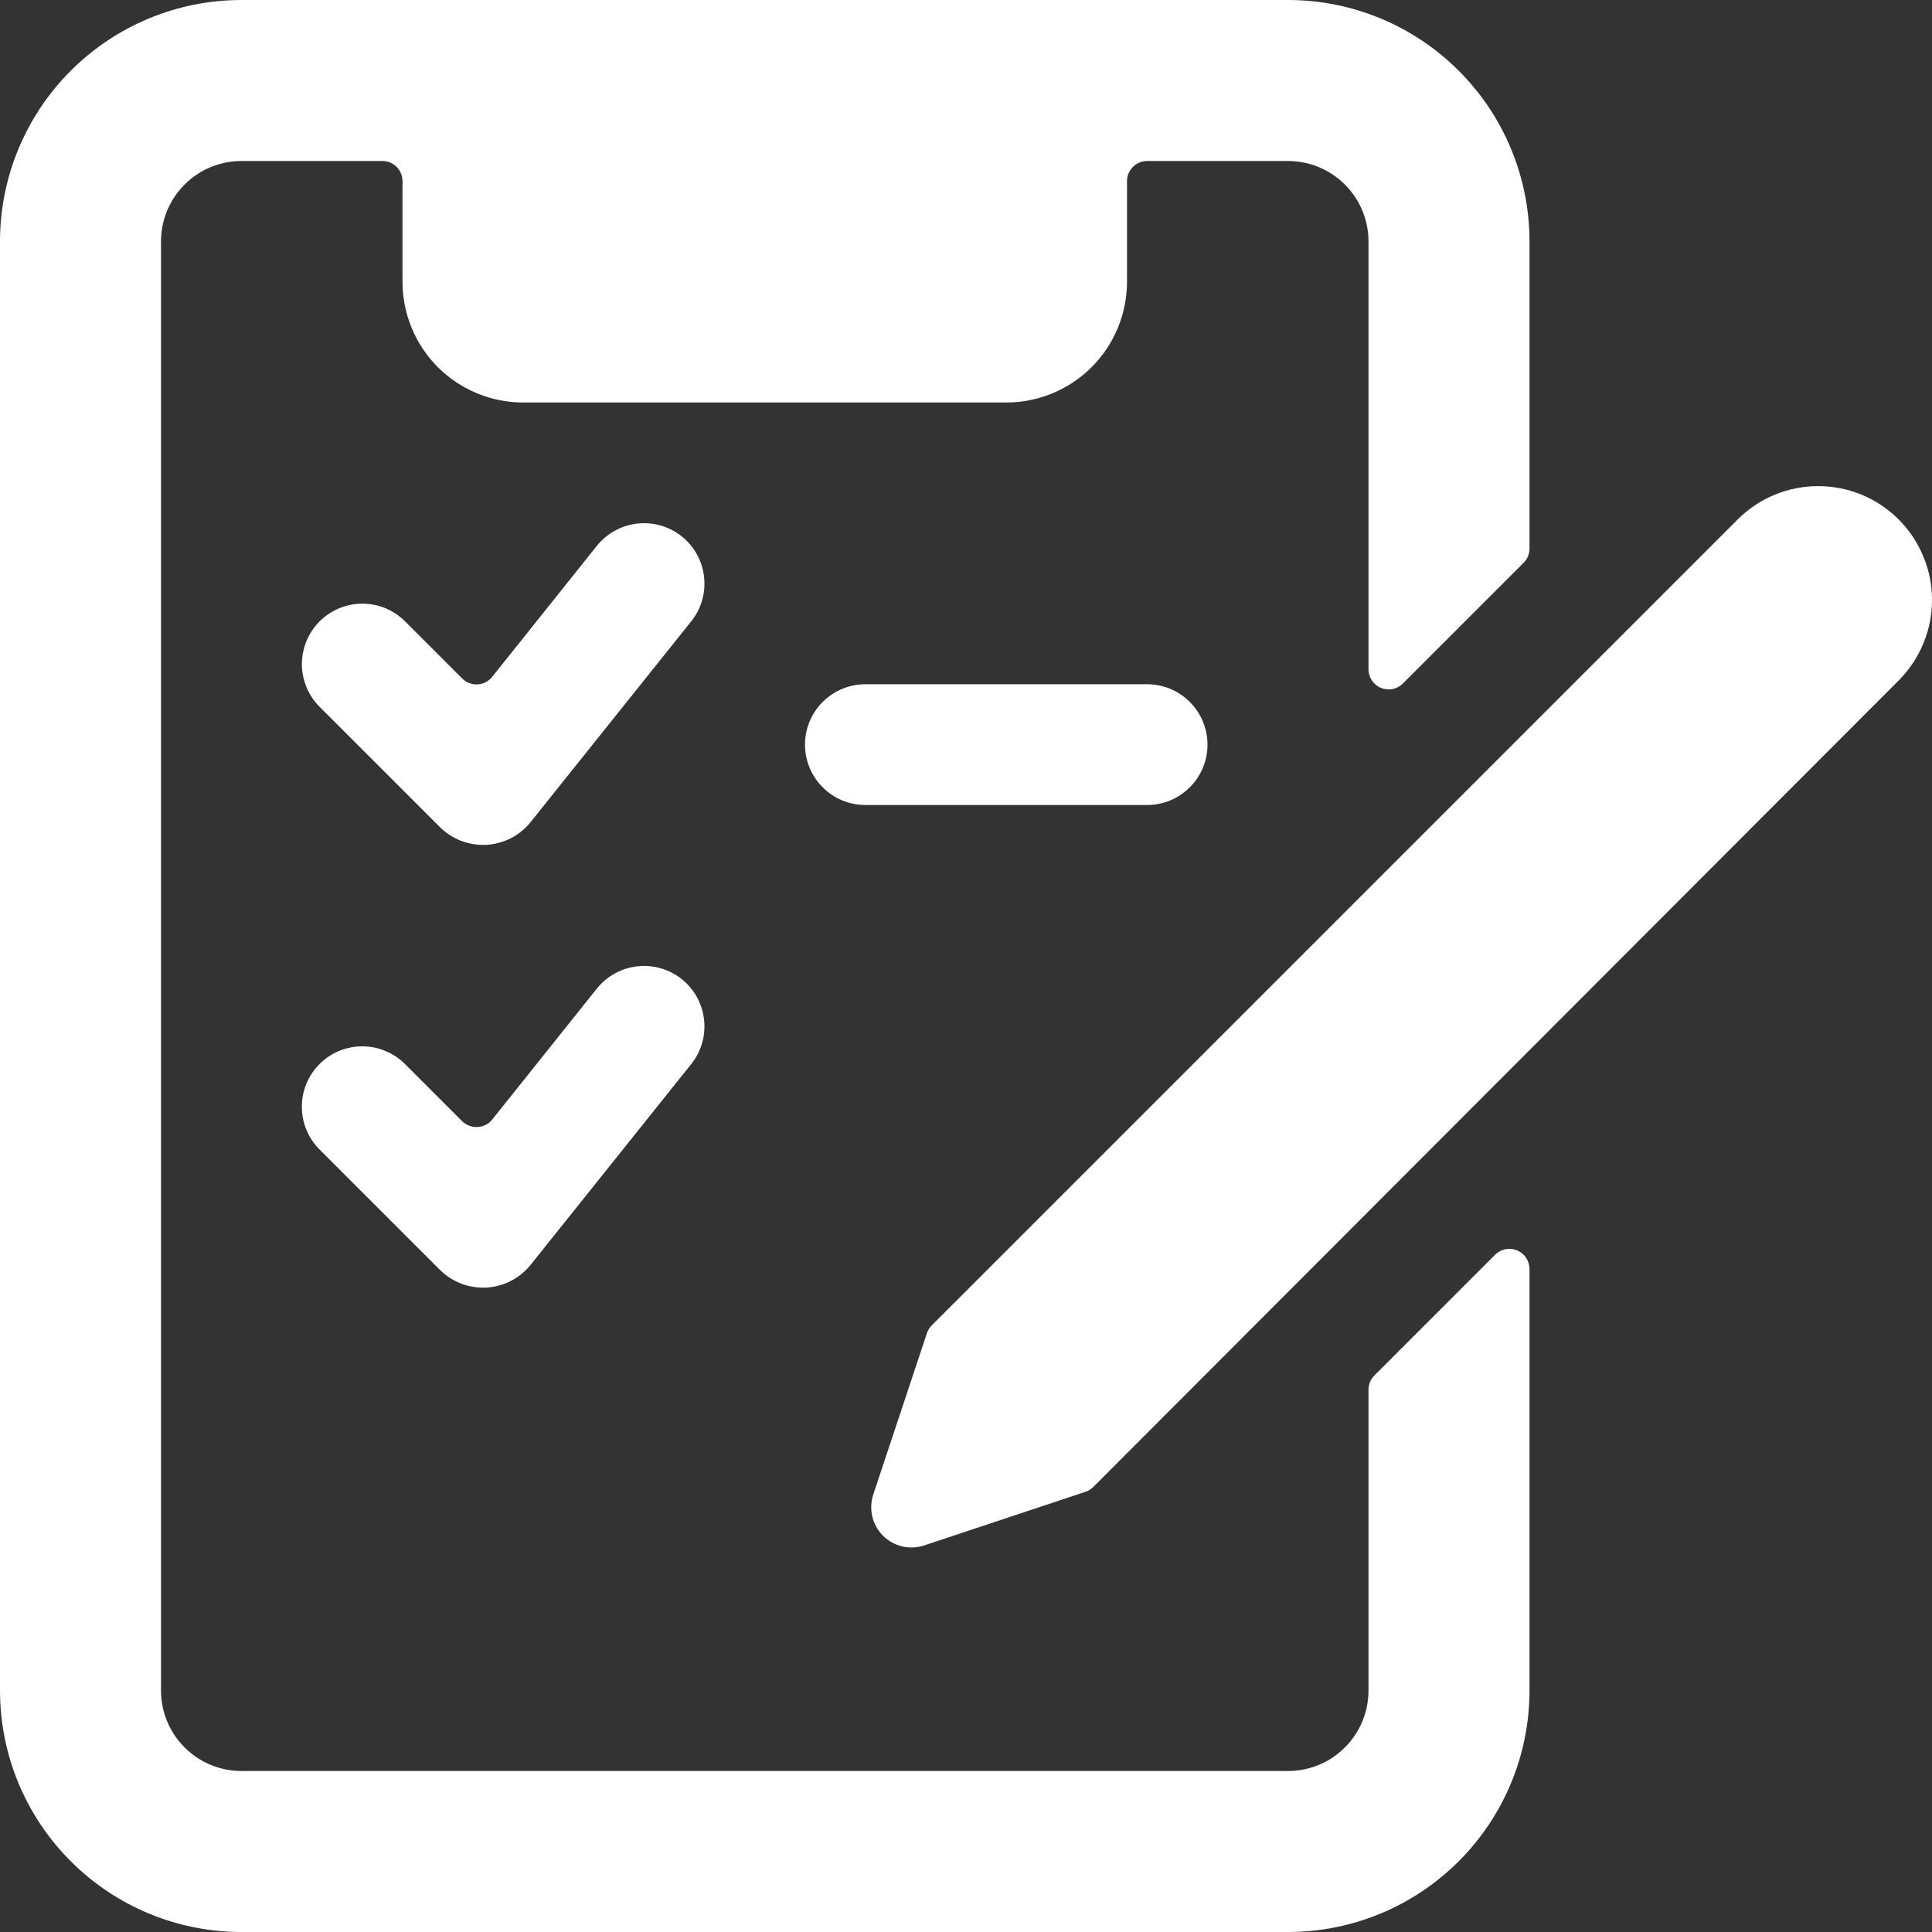
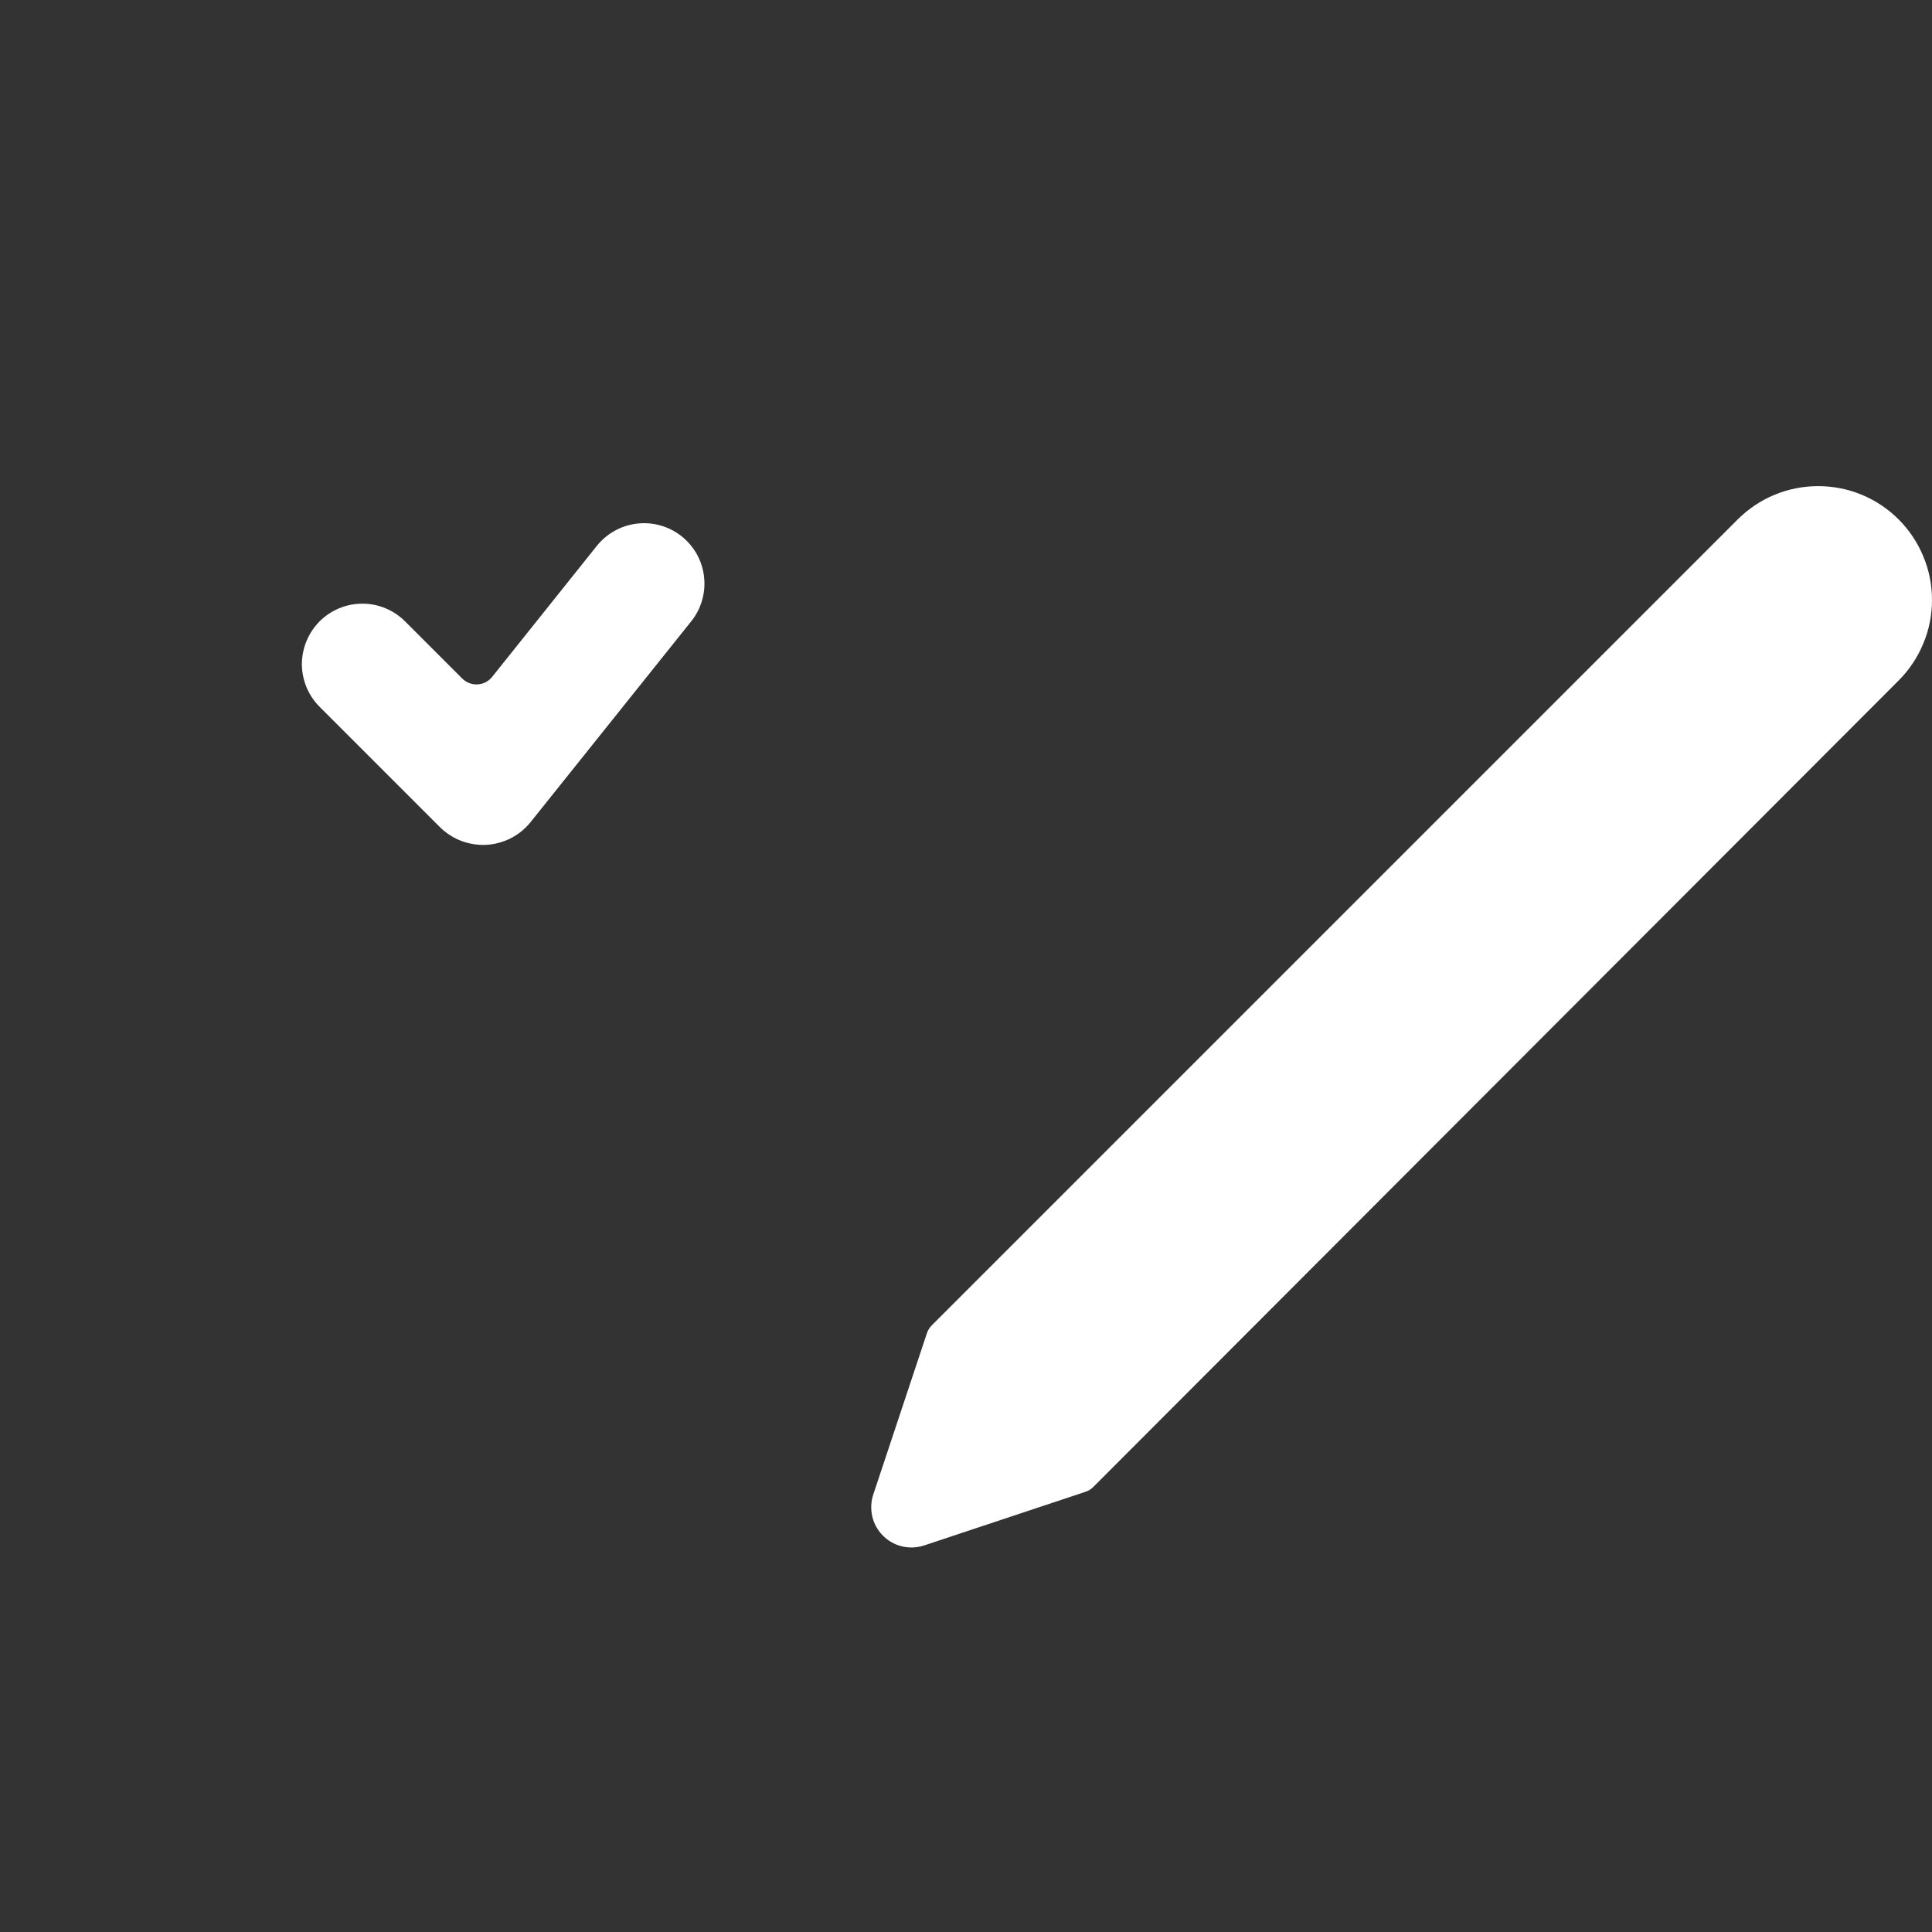
<svg xmlns="http://www.w3.org/2000/svg" width="24" height="24" viewBox="0 0 24 24" fill="none">
  <rect x="0" y="0" width="24" height="24" fill="#333333" stroke="none" />
-   <path d="M17 21C17 21.265 16.895 21.52 16.707 21.707C16.52 21.895 16.265 22 16 22H3C2.735 22 2.48 21.895 2.293 21.707C2.105 21.52 2 21.265 2 21V3C2 2.735 2.105 2.48 2.293 2.293C2.48 2.105 2.735 2 3 2H4.75C4.816 2 4.88 2.026 4.927 2.073C4.974 2.12 5 2.184 5 2.25V3.5C5 3.898 5.158 4.279 5.439 4.561C5.721 4.842 6.102 5 6.5 5H12.5C12.898 5 13.279 4.842 13.561 4.561C13.842 4.279 14 3.898 14 3.5V2.249C14 2.183 14.027 2.12 14.074 2.073C14.12 2.026 14.184 2 14.25 2H16C16.265 2 16.52 2.105 16.707 2.293C16.895 2.48 17 2.735 17 3V8.314C17 8.364 17.015 8.412 17.042 8.453C17.07 8.494 17.108 8.526 17.154 8.545C17.2 8.564 17.25 8.569 17.299 8.56C17.347 8.55 17.392 8.526 17.427 8.491L18.927 6.991C18.95 6.968 18.969 6.94 18.981 6.91C18.994 6.879 19 6.847 19 6.814V3C19 2.204 18.684 1.441 18.121 0.879C17.559 0.316 16.796 0 16 0L3 0C2.204 0 1.441 0.316 0.879 0.879C0.316 1.441 0 2.204 0 3L0 21C0 21.796 0.316 22.559 0.879 23.121C1.441 23.684 2.204 24 3 24H16C16.796 24 17.559 23.684 18.121 23.121C18.684 22.559 19 21.796 19 21V15.764C19 15.714 18.985 15.666 18.958 15.625C18.93 15.584 18.892 15.552 18.846 15.533C18.8 15.514 18.75 15.509 18.701 15.518C18.653 15.528 18.608 15.552 18.573 15.587L17.073 17.087C17.05 17.11 17.031 17.138 17.019 17.168C17.006 17.199 17 17.231 17 17.264V21Z" fill="white" />
  <path d="M8.469 6.663C8.313 6.539 8.115 6.482 7.917 6.504C7.719 6.526 7.539 6.626 7.414 6.781L6.114 8.408C6.092 8.436 6.065 8.458 6.034 8.474C6.002 8.491 5.968 8.5 5.933 8.502C5.898 8.504 5.863 8.498 5.83 8.486C5.797 8.473 5.767 8.454 5.742 8.429L5.032 7.719C4.962 7.649 4.88 7.594 4.789 7.556C4.698 7.518 4.6 7.499 4.501 7.499C4.403 7.499 4.305 7.518 4.214 7.556C4.123 7.594 4.04 7.649 3.971 7.718C3.901 7.788 3.846 7.871 3.808 7.962C3.77 8.053 3.751 8.151 3.75 8.249C3.75 8.348 3.77 8.445 3.807 8.536C3.845 8.627 3.9 8.71 3.97 8.78L5.47 10.28C5.545 10.353 5.635 10.41 5.733 10.447C5.832 10.484 5.937 10.5 6.041 10.495C6.146 10.489 6.249 10.461 6.343 10.414C6.436 10.367 6.519 10.3 6.586 10.219L8.586 7.719C8.648 7.642 8.694 7.554 8.721 7.459C8.749 7.364 8.757 7.265 8.746 7.167C8.736 7.069 8.705 6.974 8.658 6.887C8.61 6.801 8.546 6.725 8.469 6.663Z" fill="white" />
-   <path d="M8.469 12.163C8.313 12.039 8.115 11.982 7.917 12.004C7.719 12.026 7.539 12.126 7.414 12.281L6.114 13.908C6.092 13.935 6.064 13.958 6.033 13.974C6.001 13.99 5.966 13.999 5.931 14C5.896 14.002 5.861 13.996 5.828 13.984C5.795 13.971 5.765 13.952 5.74 13.927L5.03 13.217C4.96 13.147 4.877 13.092 4.786 13.055C4.695 13.017 4.598 12.998 4.499 12.998C4.4 12.998 4.303 13.018 4.212 13.055C4.121 13.093 4.038 13.149 3.969 13.219C3.899 13.288 3.844 13.371 3.806 13.462C3.769 13.553 3.749 13.651 3.75 13.75C3.75 13.848 3.769 13.946 3.807 14.037C3.845 14.128 3.9 14.21 3.97 14.28L5.47 15.78C5.545 15.853 5.635 15.91 5.733 15.947C5.832 15.984 5.937 16 6.042 15.995C6.146 15.989 6.249 15.961 6.343 15.914C6.436 15.867 6.519 15.8 6.586 15.719L8.586 13.219C8.648 13.142 8.694 13.054 8.721 12.959C8.749 12.864 8.757 12.765 8.746 12.667C8.736 12.569 8.705 12.474 8.658 12.387C8.61 12.301 8.546 12.225 8.469 12.163V12.163Z" fill="white" />
-   <path d="M14.25 8.5H10.75C10.551 8.5 10.36 8.579 10.22 8.72C10.079 8.86 10 9.051 10 9.25C10 9.449 10.079 9.64 10.22 9.78C10.36 9.921 10.551 10 10.75 10H14.25C14.449 10 14.64 9.921 14.78 9.78C14.921 9.64 15 9.449 15 9.25C15 9.051 14.921 8.86 14.78 8.72C14.64 8.579 14.449 8.5 14.25 8.5Z" fill="white" />
  <path d="M23.586 8.453C23.717 8.322 23.821 8.166 23.892 7.994C23.964 7.823 24 7.639 24 7.453C24 7.267 23.964 7.083 23.892 6.912C23.821 6.74 23.717 6.584 23.586 6.453C23.455 6.322 23.299 6.217 23.127 6.146C22.956 6.075 22.772 6.039 22.586 6.039C22.4 6.039 22.216 6.075 22.045 6.146C21.873 6.217 21.717 6.322 21.586 6.453L11.573 16.466C11.545 16.494 11.525 16.528 11.513 16.566L10.848 18.566C10.819 18.654 10.815 18.748 10.836 18.839C10.857 18.929 10.903 19.011 10.969 19.077C11.034 19.142 11.117 19.189 11.207 19.21C11.297 19.231 11.392 19.227 11.48 19.198L13.48 18.533C13.518 18.521 13.552 18.501 13.58 18.473L23.586 8.453Z" fill="white" />
</svg>